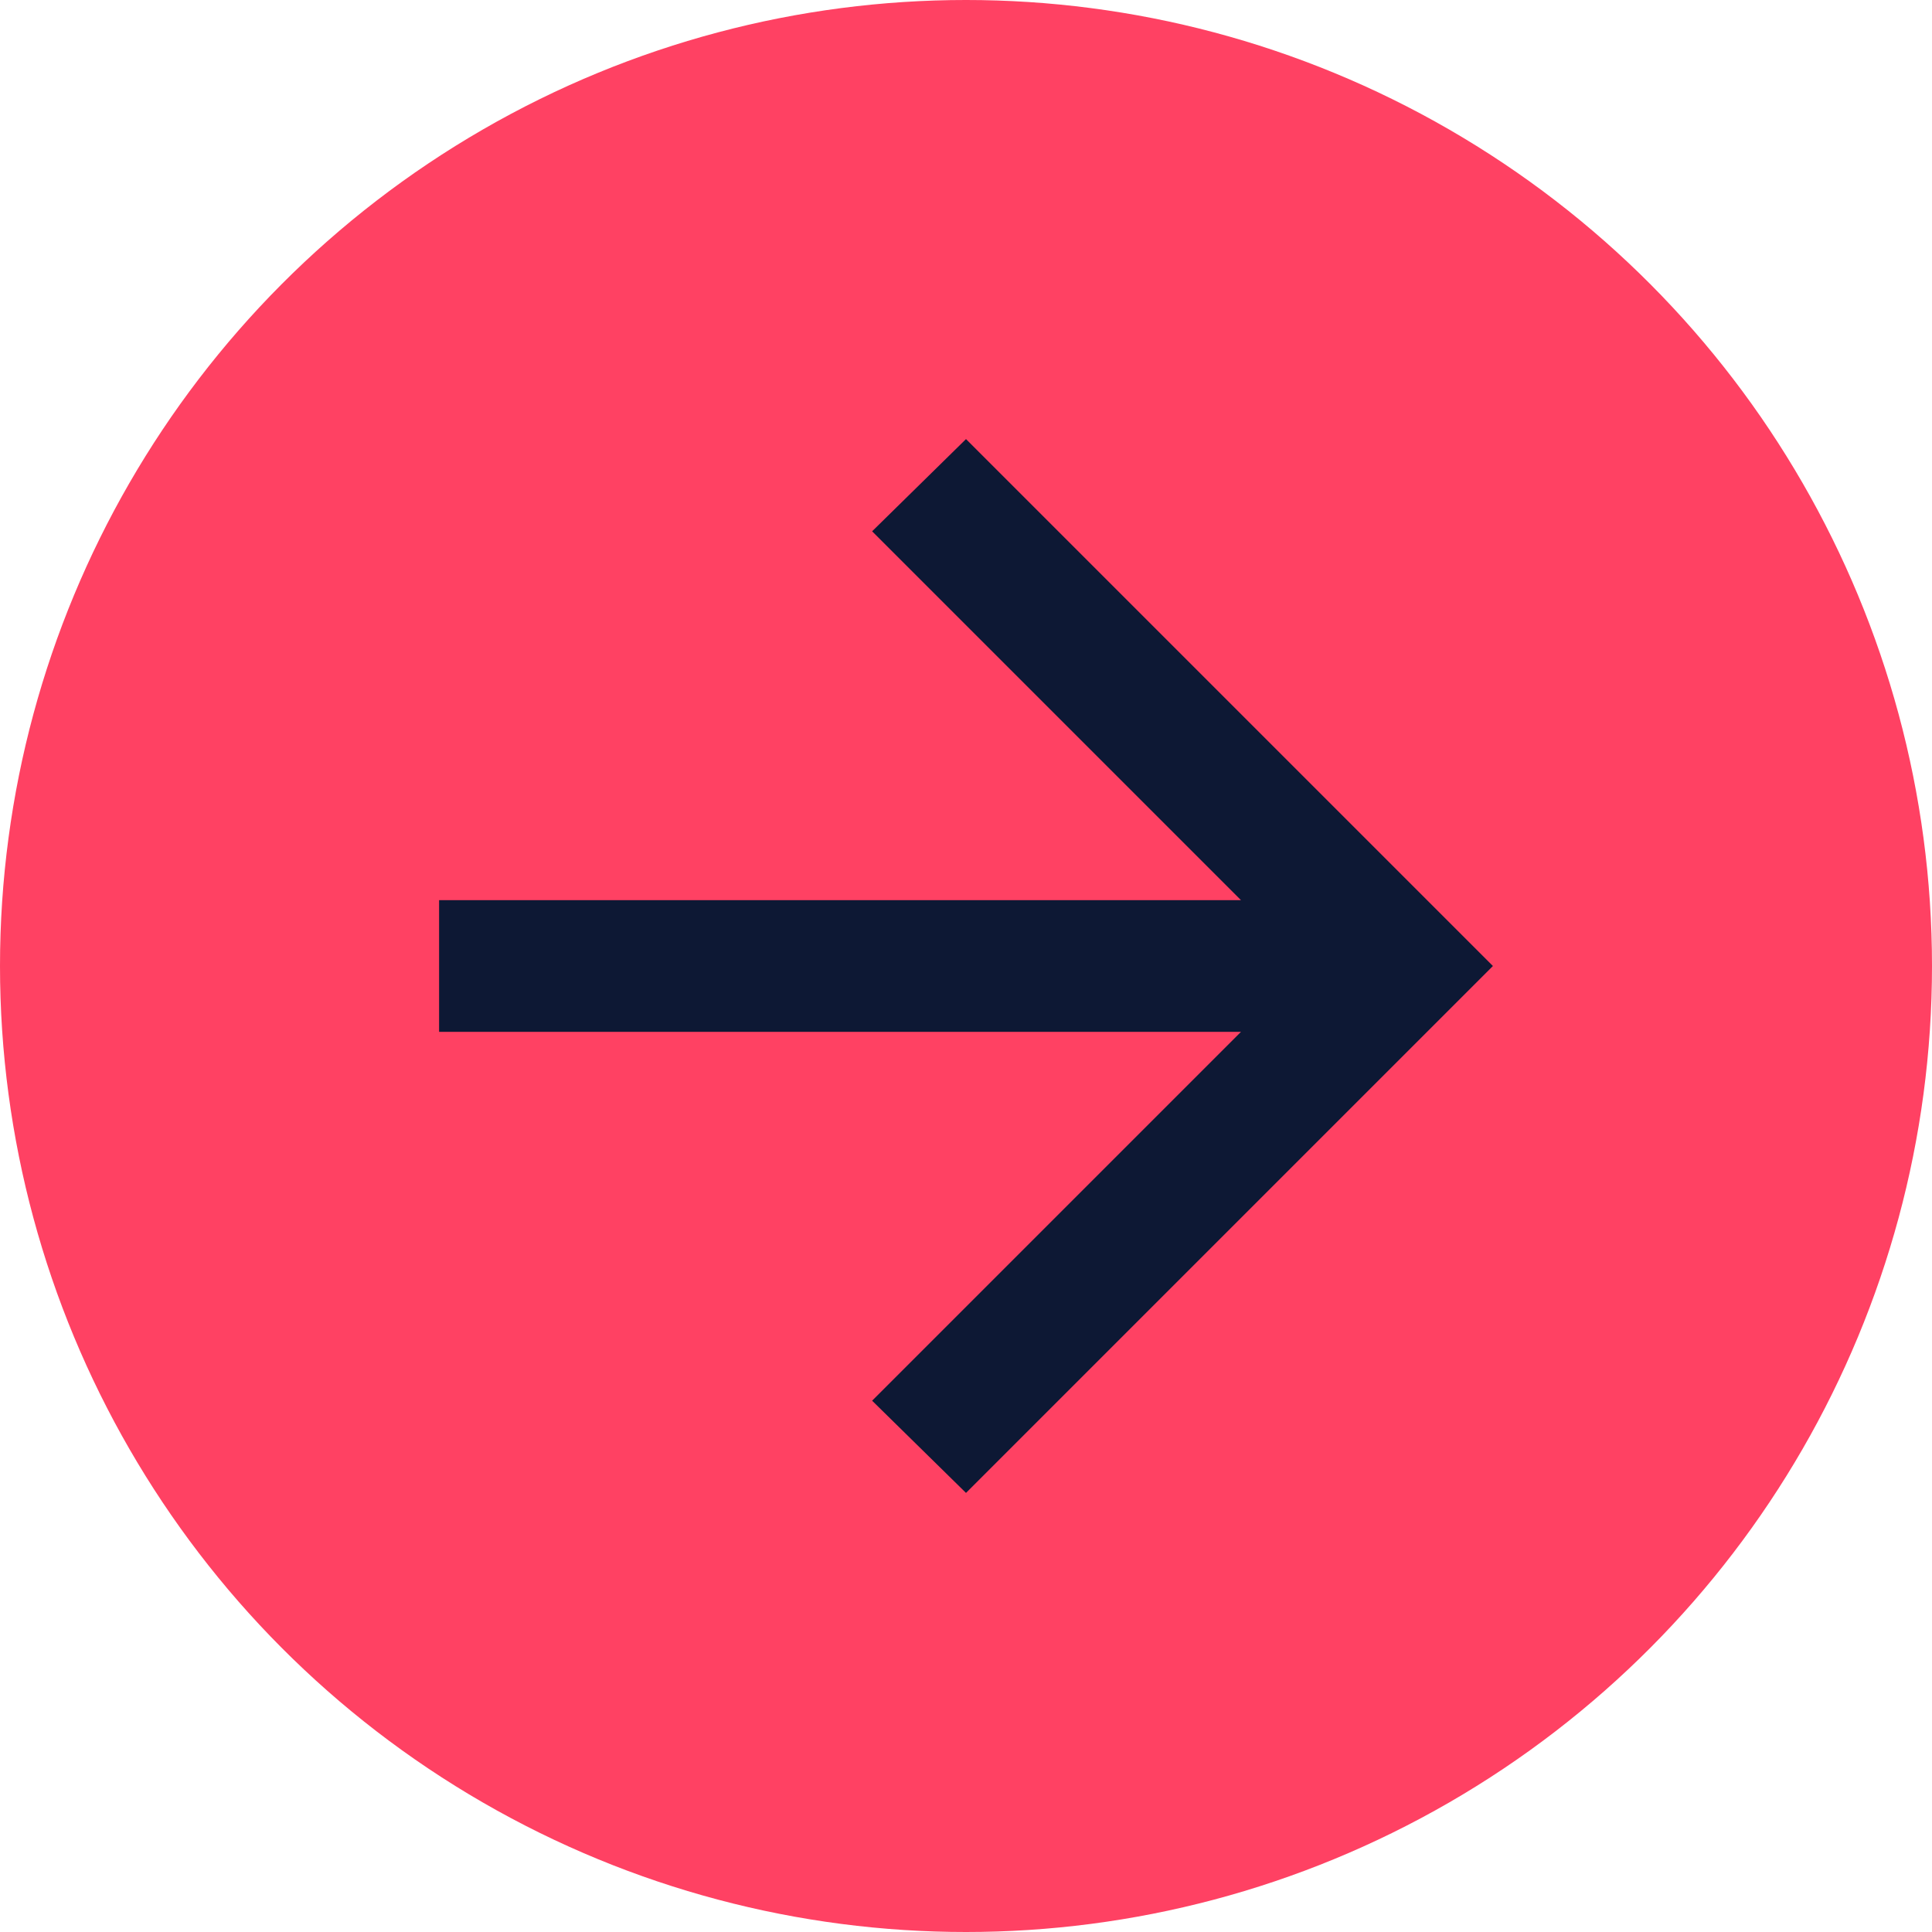
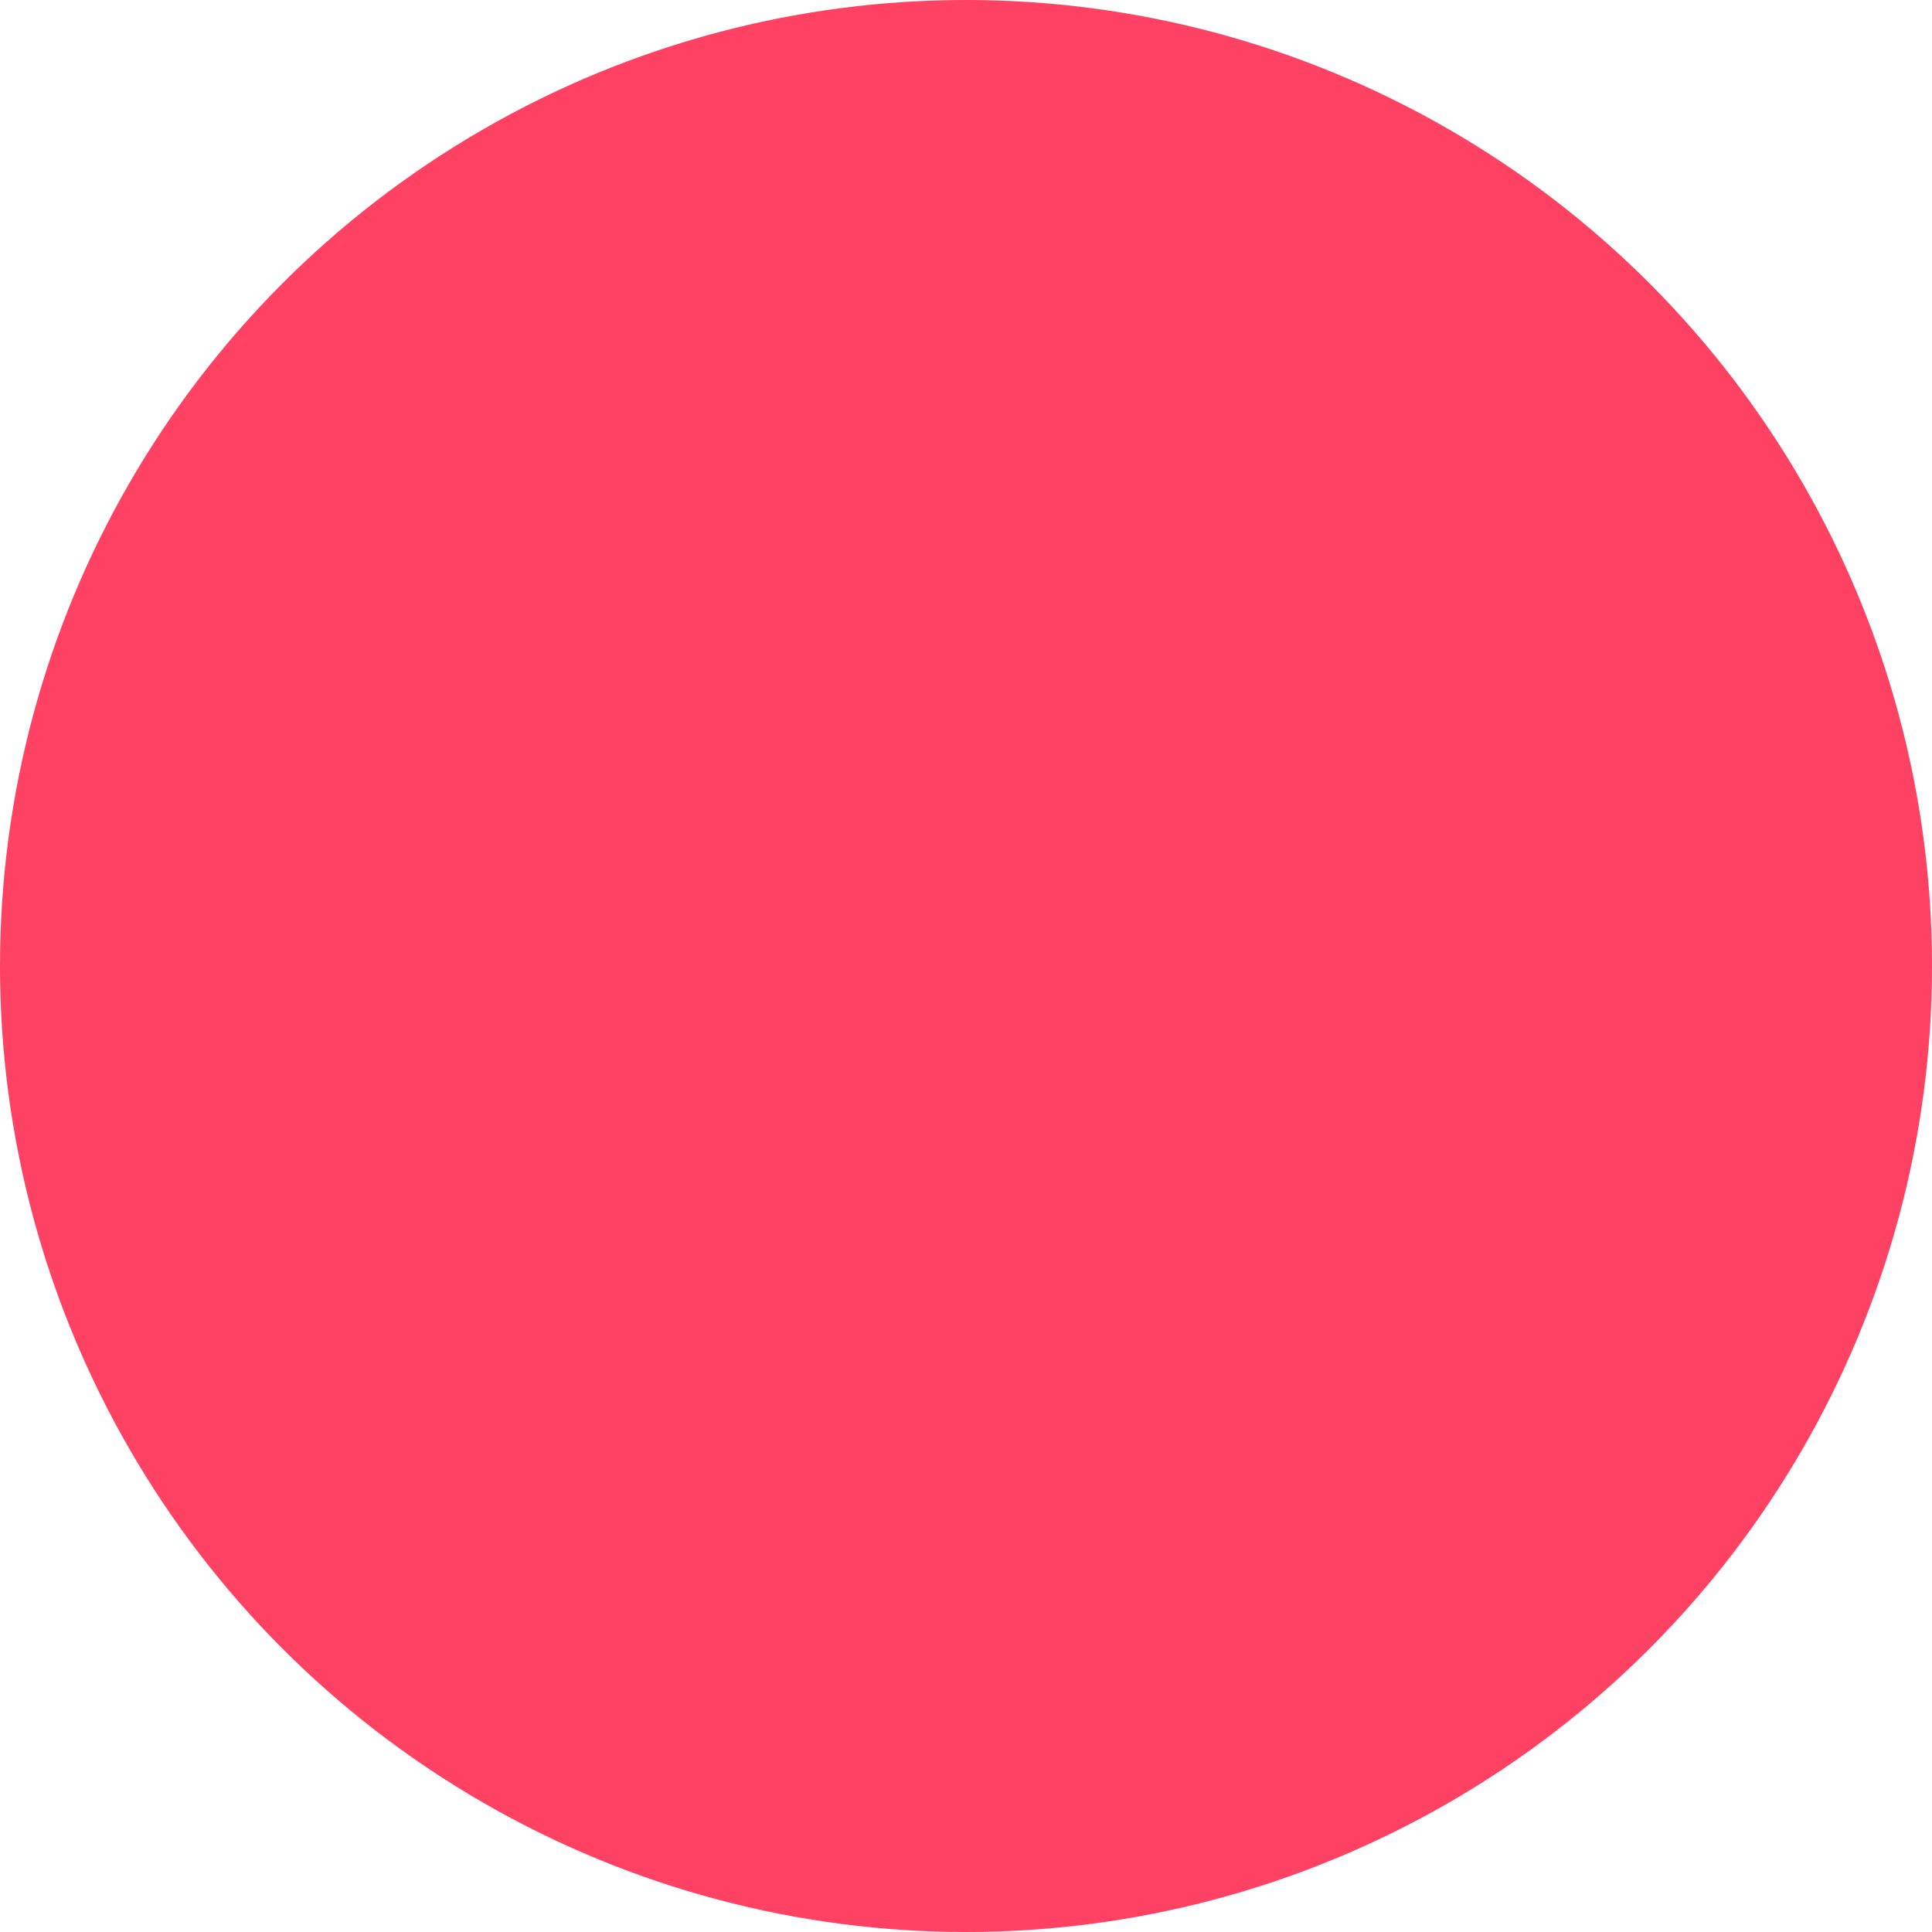
<svg xmlns="http://www.w3.org/2000/svg" width="22" height="22" viewBox="0 0 22 22" fill="none">
  <circle cx="11" cy="11" r="11" fill="#FF4163" />
-   <path d="M11 17L9.931 15.95L14.131 11.75H5V10.25H14.131L9.931 6.05L11 5L17 11L11 17Z" fill="#0D1834" />
</svg>